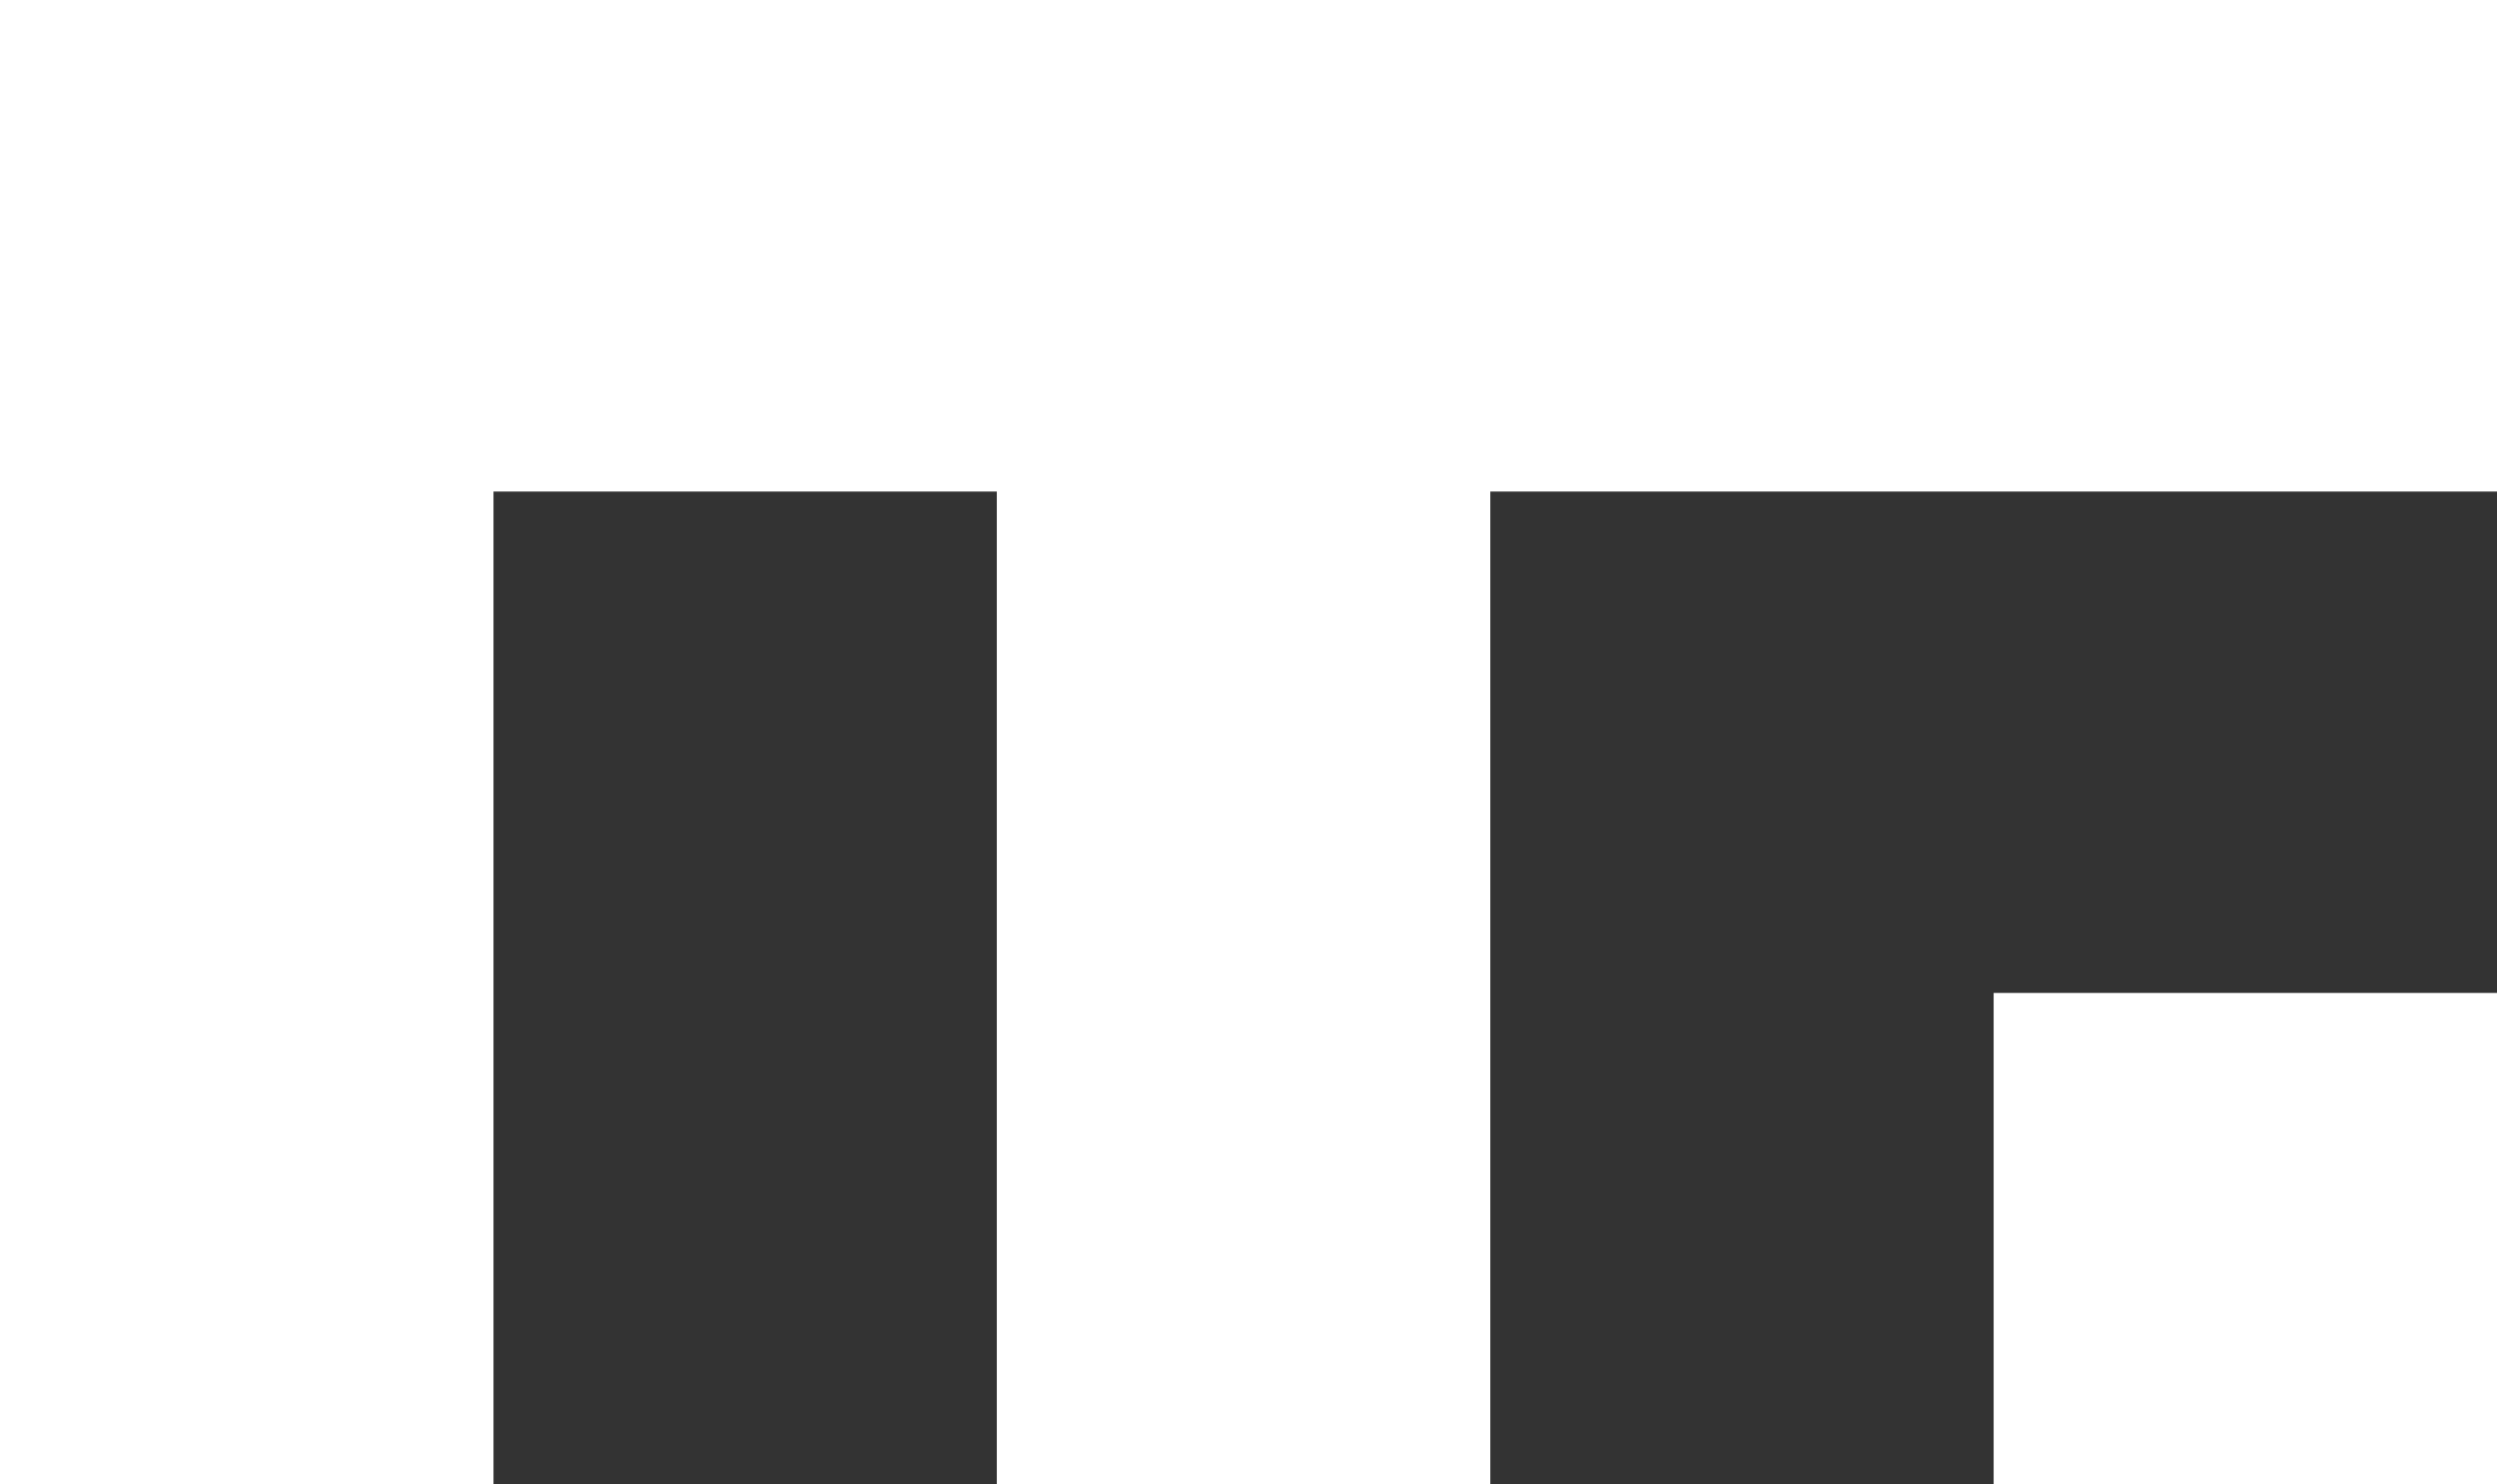
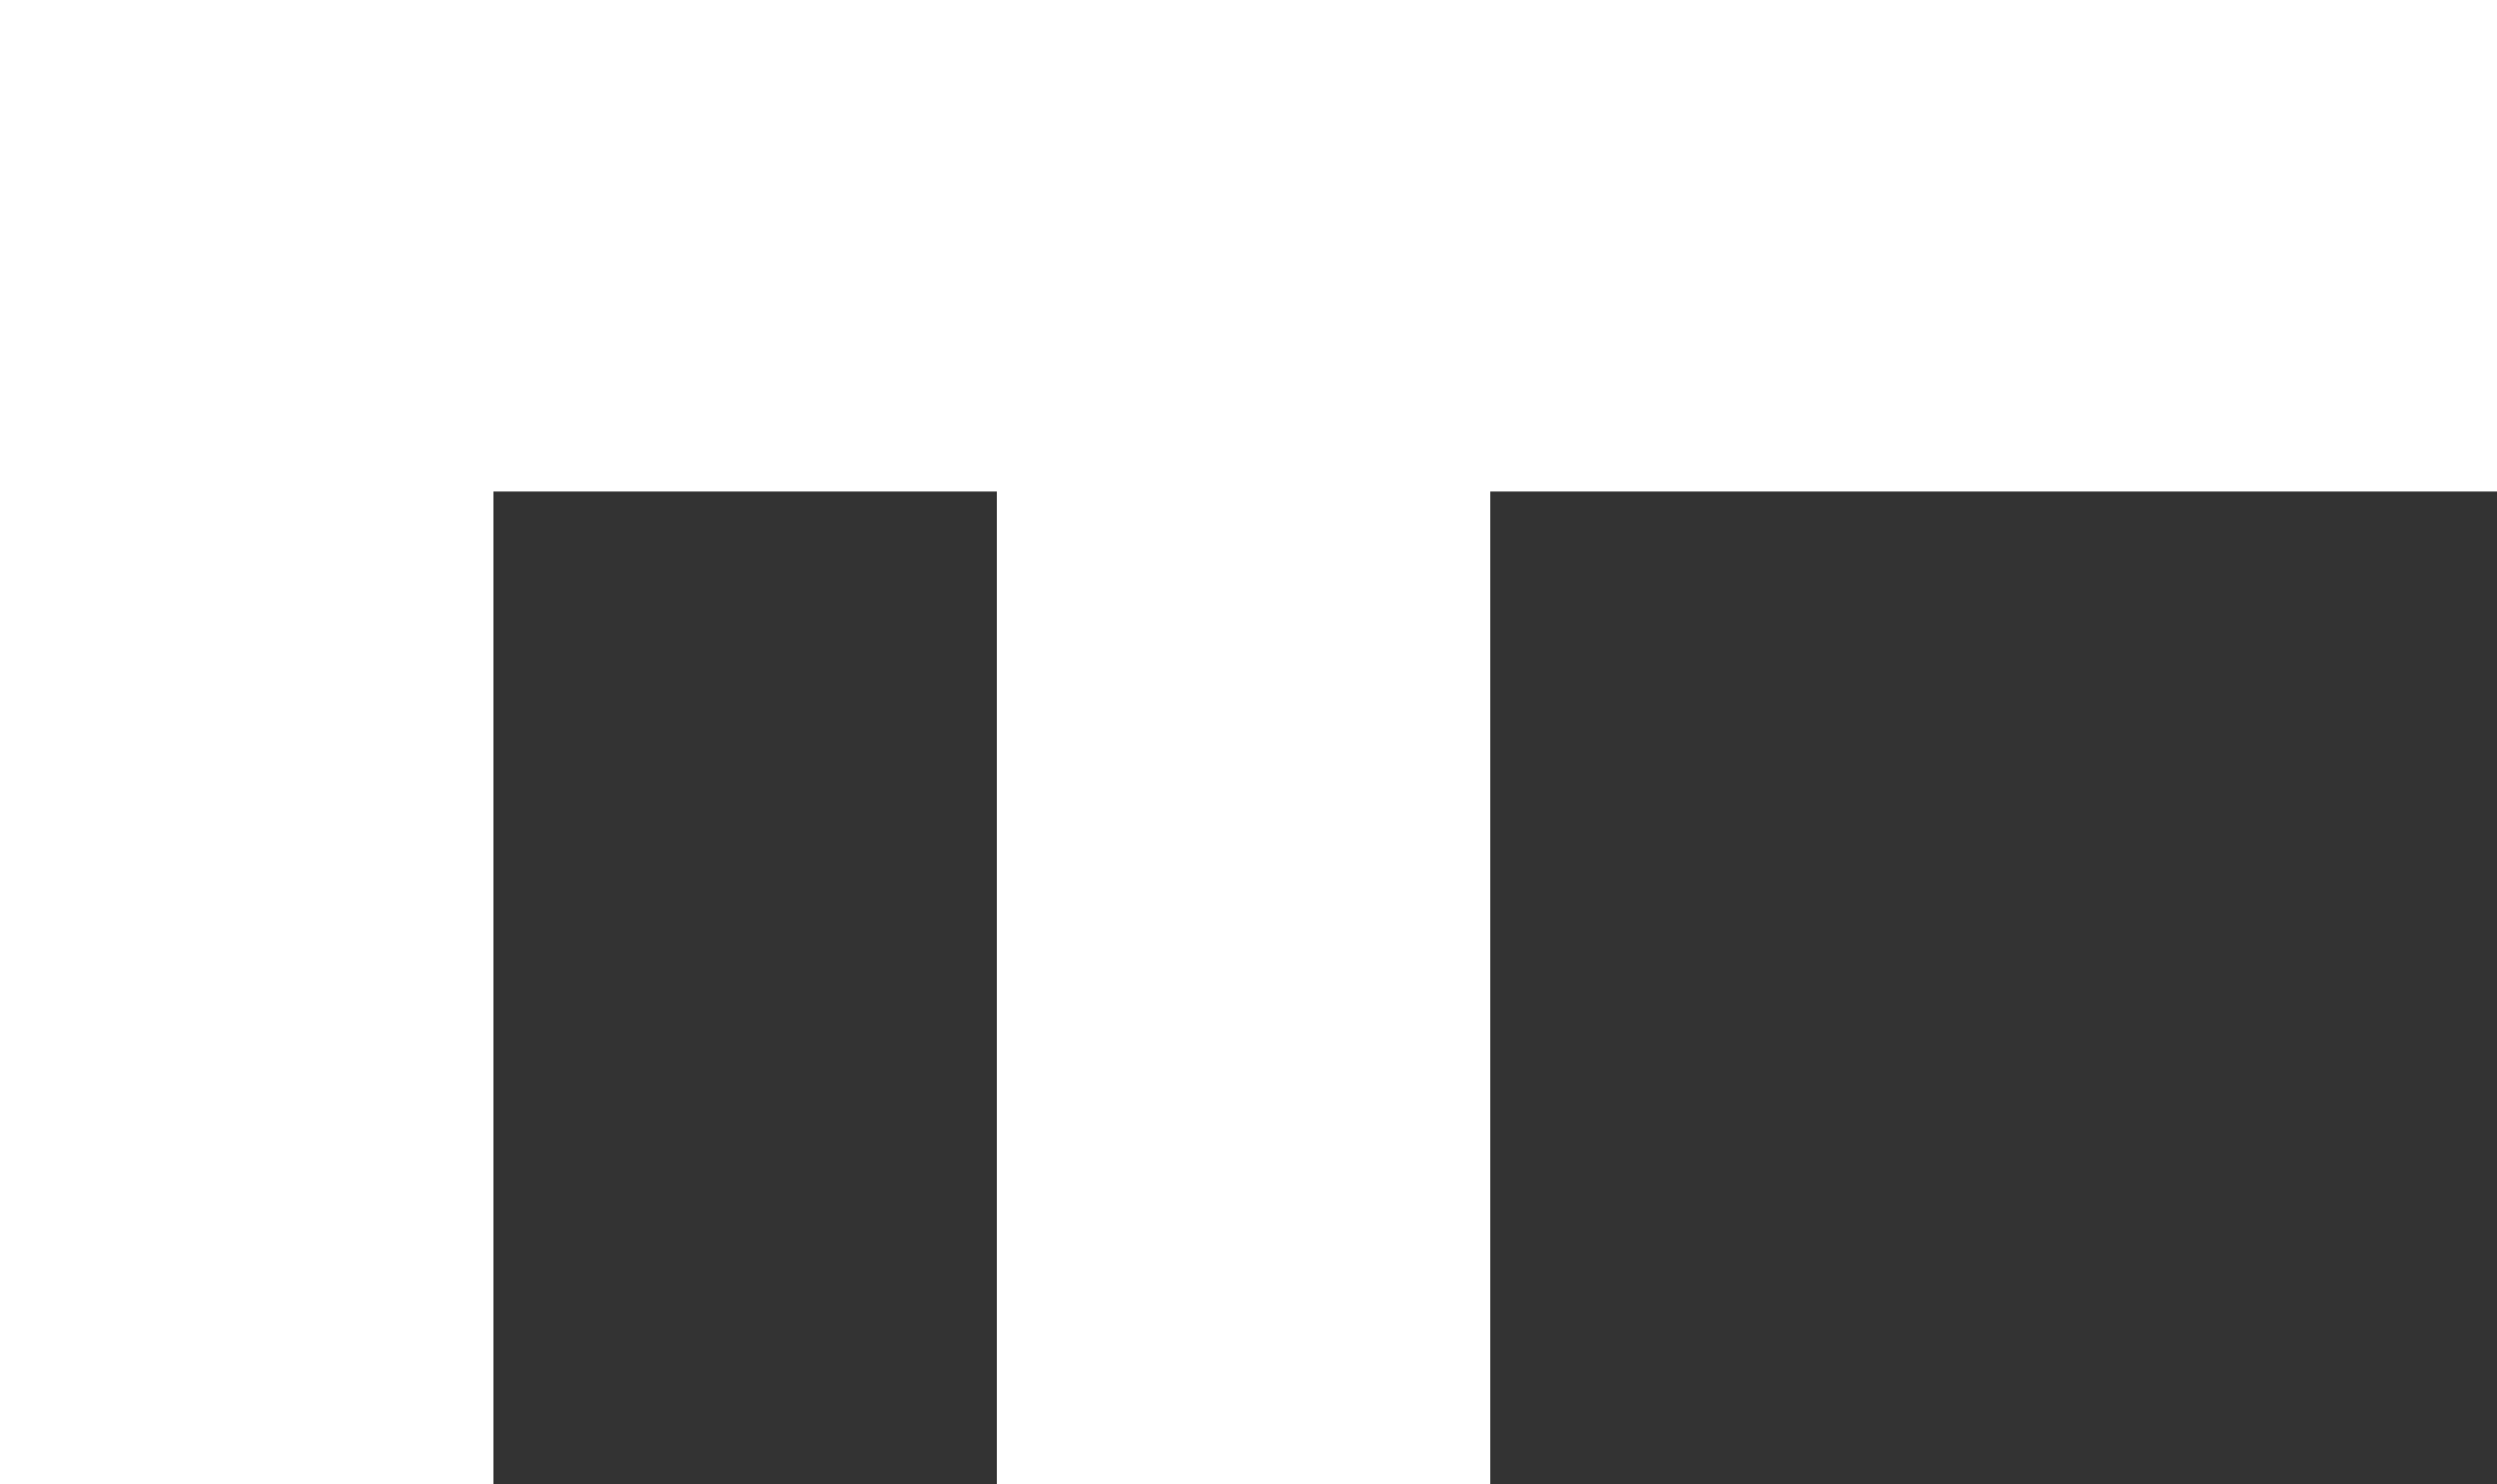
<svg xmlns="http://www.w3.org/2000/svg" width="111" height="66" viewBox="0 0 111 66" fill="none">
  <rect x="0" y="0" width="111" height="66" fill="#333333" stroke="none" />
  <path d="M21.937 66V21.854H44.312V66H66.249V21.854H111V0H0V66H21.937Z" fill="white" />
-   <path d="M88.624 66V44.146H111V66H88.624Z" fill="white" />
</svg>